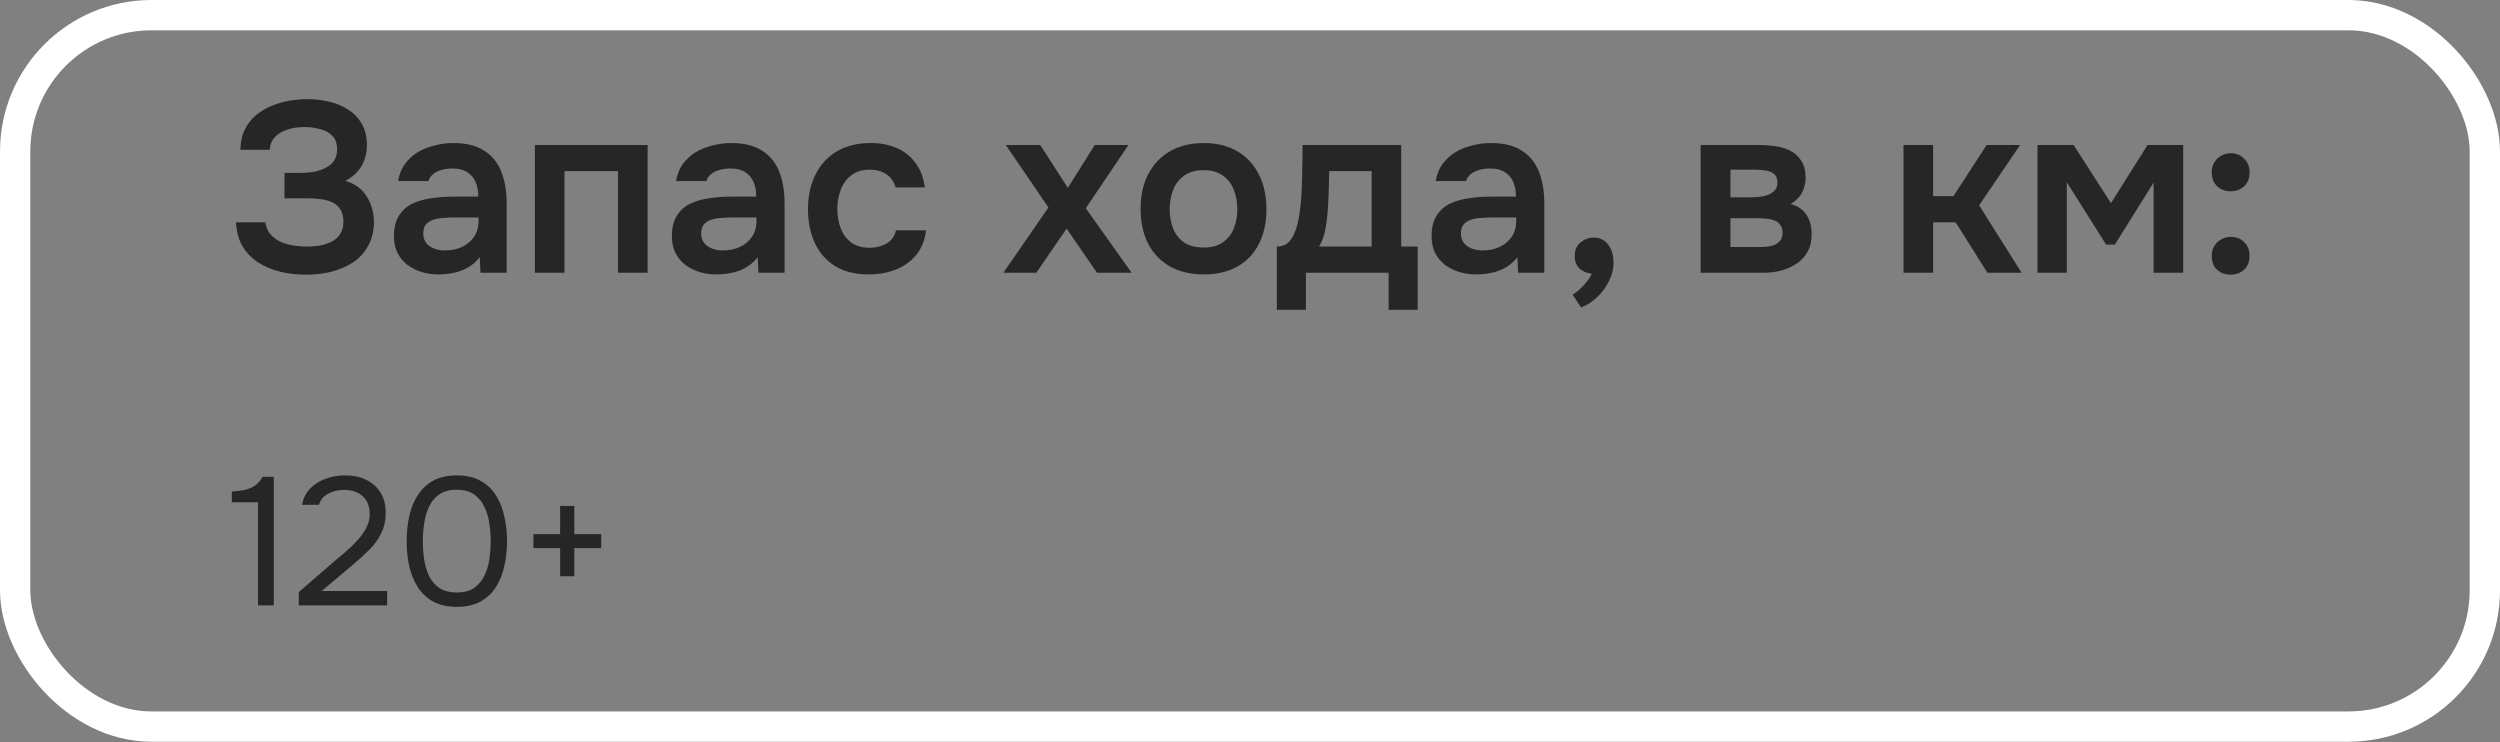
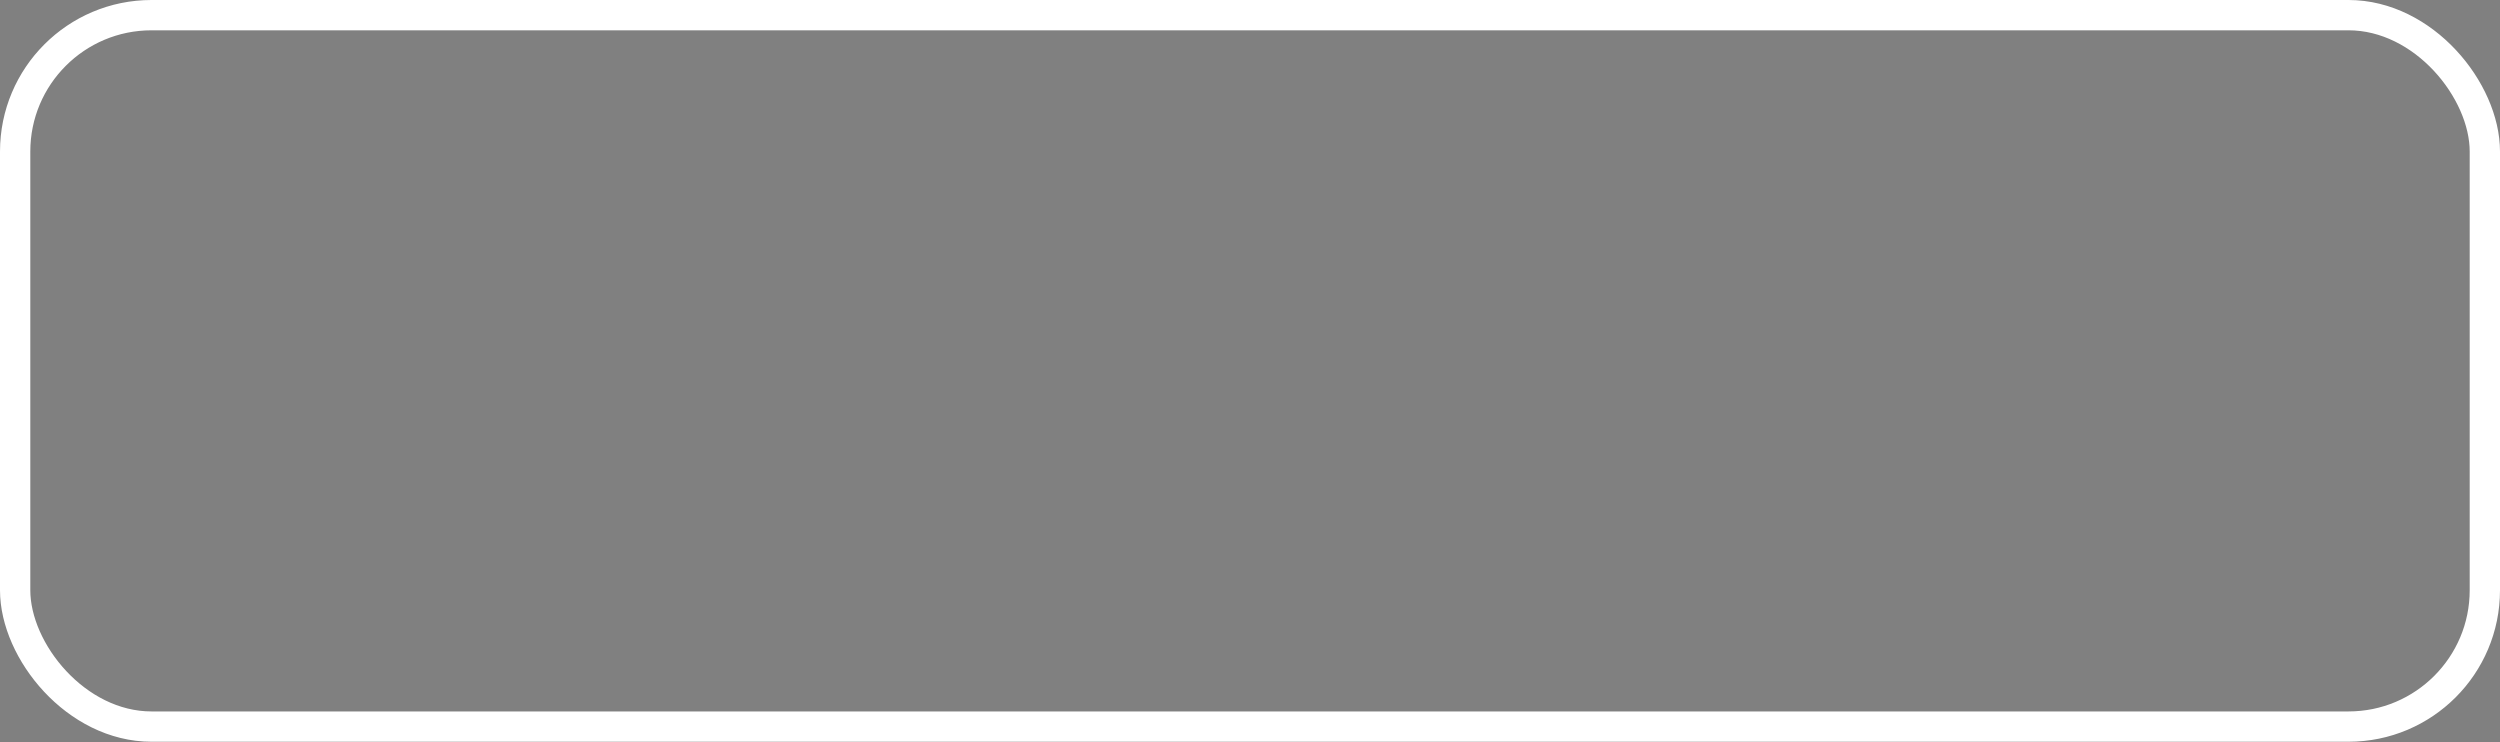
<svg xmlns="http://www.w3.org/2000/svg" width="165" height="49" viewBox="0 0 165 49" fill="none">
  <rect x="0" y="0" width="165" height="49" fill="#808080" stroke="none" />
  <rect x="1" y="1" width="163" height="46.955" rx="9" stroke="white" stroke-width="2" />
-   <path d="M20.216 18.128C19.619 18.128 19.048 18.064 18.504 17.936C17.971 17.808 17.485 17.605 17.048 17.328C16.621 17.051 16.275 16.693 16.008 16.256C15.752 15.819 15.608 15.291 15.576 14.672H17.512C17.555 14.971 17.656 15.221 17.816 15.424C17.987 15.627 18.195 15.792 18.44 15.92C18.696 16.048 18.979 16.139 19.288 16.192C19.597 16.245 19.907 16.272 20.216 16.272C20.472 16.272 20.739 16.256 21.016 16.224C21.304 16.181 21.571 16.101 21.816 15.984C22.072 15.867 22.275 15.701 22.424 15.488C22.584 15.264 22.664 14.976 22.664 14.624C22.664 14.304 22.6 14.043 22.472 13.84C22.355 13.637 22.189 13.483 21.976 13.376C21.763 13.269 21.512 13.195 21.224 13.152C20.947 13.109 20.643 13.088 20.312 13.088H18.776V11.408H19.864C20.184 11.408 20.488 11.381 20.776 11.328C21.064 11.264 21.315 11.173 21.528 11.056C21.752 10.939 21.928 10.784 22.056 10.592C22.184 10.389 22.248 10.149 22.248 9.872C22.248 9.456 22.136 9.147 21.912 8.944C21.699 8.731 21.427 8.587 21.096 8.512C20.765 8.427 20.435 8.384 20.104 8.384C19.699 8.384 19.325 8.437 18.984 8.544C18.643 8.651 18.365 8.816 18.152 9.04C17.939 9.264 17.821 9.547 17.8 9.888H15.864C15.875 9.355 15.976 8.901 16.168 8.528C16.36 8.144 16.611 7.829 16.92 7.584C17.229 7.328 17.576 7.125 17.96 6.976C18.344 6.816 18.739 6.704 19.144 6.64C19.549 6.576 19.928 6.544 20.28 6.544C20.771 6.544 21.245 6.597 21.704 6.704C22.173 6.811 22.595 6.987 22.968 7.232C23.352 7.467 23.656 7.781 23.88 8.176C24.104 8.571 24.216 9.045 24.216 9.6C24.216 9.877 24.173 10.155 24.088 10.432C24.013 10.709 23.875 10.976 23.672 11.232C23.48 11.488 23.187 11.723 22.792 11.936C23.421 12.117 23.891 12.459 24.2 12.96C24.52 13.461 24.68 14.037 24.68 14.688C24.669 15.296 24.536 15.819 24.28 16.256C24.035 16.693 23.704 17.051 23.288 17.328C22.872 17.595 22.397 17.797 21.864 17.936C21.341 18.064 20.792 18.128 20.216 18.128ZM28.912 18.112C28.538 18.112 28.176 18.059 27.824 17.952C27.482 17.845 27.173 17.691 26.896 17.488C26.618 17.275 26.4 17.013 26.24 16.704C26.08 16.384 26 16.011 26 15.584C26 15.04 26.106 14.597 26.32 14.256C26.533 13.904 26.821 13.637 27.184 13.456C27.557 13.275 27.978 13.152 28.448 13.088C28.917 13.013 29.408 12.976 29.92 12.976H31.568C31.568 12.603 31.509 12.283 31.392 12.016C31.274 11.739 31.088 11.52 30.832 11.36C30.586 11.2 30.266 11.12 29.872 11.12C29.616 11.12 29.376 11.152 29.152 11.216C28.938 11.269 28.752 11.36 28.592 11.488C28.442 11.605 28.336 11.76 28.272 11.952H26.272C26.346 11.515 26.496 11.141 26.72 10.832C26.954 10.512 27.237 10.251 27.568 10.048C27.909 9.845 28.282 9.696 28.688 9.6C29.093 9.493 29.504 9.44 29.92 9.44C30.741 9.44 31.408 9.6 31.92 9.92C32.442 10.24 32.826 10.699 33.072 11.296C33.317 11.893 33.44 12.613 33.44 13.456V18H31.712L31.664 16.976C31.429 17.275 31.157 17.509 30.848 17.68C30.549 17.84 30.234 17.952 29.904 18.016C29.573 18.08 29.242 18.112 28.912 18.112ZM29.36 16.528C29.797 16.528 30.181 16.448 30.512 16.288C30.842 16.128 31.104 15.904 31.296 15.616C31.488 15.328 31.584 14.992 31.584 14.608V14.352H30.064C29.786 14.352 29.52 14.363 29.264 14.384C29.008 14.395 28.778 14.437 28.576 14.512C28.384 14.576 28.229 14.677 28.112 14.816C27.994 14.955 27.936 15.152 27.936 15.408C27.936 15.653 28 15.861 28.128 16.032C28.256 16.192 28.426 16.315 28.64 16.4C28.864 16.485 29.104 16.528 29.36 16.528ZM35.303 18V9.568H42.743V18H40.791V11.296H37.255V18H35.303ZM47.255 18.112C46.882 18.112 46.52 18.059 46.167 17.952C45.826 17.845 45.517 17.691 45.239 17.488C44.962 17.275 44.743 17.013 44.584 16.704C44.423 16.384 44.343 16.011 44.343 15.584C44.343 15.04 44.45 14.597 44.663 14.256C44.877 13.904 45.165 13.637 45.528 13.456C45.901 13.275 46.322 13.152 46.791 13.088C47.261 13.013 47.752 12.976 48.264 12.976H49.911C49.911 12.603 49.853 12.283 49.736 12.016C49.618 11.739 49.431 11.52 49.175 11.36C48.93 11.2 48.61 11.12 48.215 11.12C47.959 11.12 47.719 11.152 47.495 11.216C47.282 11.269 47.096 11.36 46.935 11.488C46.786 11.605 46.679 11.76 46.615 11.952H44.615C44.69 11.515 44.84 11.141 45.063 10.832C45.298 10.512 45.581 10.251 45.911 10.048C46.253 9.845 46.626 9.696 47.032 9.6C47.437 9.493 47.847 9.44 48.264 9.44C49.085 9.44 49.752 9.6 50.264 9.92C50.786 10.24 51.17 10.699 51.416 11.296C51.661 11.893 51.783 12.613 51.783 13.456V18H50.056L50.008 16.976C49.773 17.275 49.501 17.509 49.191 17.68C48.893 17.84 48.578 17.952 48.248 18.016C47.917 18.08 47.586 18.112 47.255 18.112ZM47.703 16.528C48.141 16.528 48.525 16.448 48.855 16.288C49.186 16.128 49.447 15.904 49.639 15.616C49.831 15.328 49.928 14.992 49.928 14.608V14.352H48.407C48.13 14.352 47.864 14.363 47.608 14.384C47.352 14.395 47.122 14.437 46.919 14.512C46.727 14.576 46.573 14.677 46.456 14.816C46.338 14.955 46.279 15.152 46.279 15.408C46.279 15.653 46.343 15.861 46.471 16.032C46.599 16.192 46.77 16.315 46.983 16.4C47.208 16.485 47.447 16.528 47.703 16.528ZM57.359 18.112C56.484 18.112 55.748 17.936 55.151 17.584C54.554 17.221 54.1 16.715 53.791 16.064C53.482 15.413 53.327 14.661 53.327 13.808C53.327 12.955 53.487 12.203 53.807 11.552C54.127 10.891 54.596 10.373 55.215 10C55.834 9.627 56.586 9.44 57.471 9.44C58.122 9.44 58.698 9.552 59.199 9.776C59.711 10 60.122 10.331 60.431 10.768C60.751 11.195 60.954 11.728 61.039 12.368H59.119C58.991 11.963 58.778 11.669 58.479 11.488C58.191 11.296 57.839 11.2 57.423 11.2C56.89 11.2 56.463 11.333 56.143 11.6C55.834 11.856 55.61 12.181 55.471 12.576C55.333 12.971 55.263 13.381 55.263 13.808C55.263 14.256 55.338 14.677 55.487 15.072C55.636 15.456 55.866 15.765 56.175 16C56.495 16.235 56.906 16.352 57.407 16.352C57.812 16.352 58.175 16.261 58.495 16.08C58.826 15.899 59.039 15.605 59.135 15.2H61.119C61.044 15.851 60.826 16.395 60.463 16.832C60.111 17.259 59.663 17.579 59.119 17.792C58.575 18.005 57.989 18.112 57.359 18.112ZM66.222 18L69.198 13.696L66.382 9.568H68.654L70.478 12.4L72.254 9.568H74.478L71.662 13.744L74.686 18H72.398L70.398 15.088L68.398 18H66.222ZM79.456 18.112C78.592 18.112 77.846 17.936 77.216 17.584C76.598 17.232 76.118 16.731 75.776 16.08C75.446 15.429 75.28 14.667 75.28 13.792C75.28 12.907 75.446 12.144 75.776 11.504C76.118 10.853 76.598 10.347 77.216 9.984C77.846 9.621 78.592 9.44 79.456 9.44C80.31 9.44 81.046 9.621 81.664 9.984C82.283 10.347 82.758 10.859 83.088 11.52C83.419 12.171 83.584 12.939 83.584 13.824C83.584 14.688 83.419 15.445 83.088 16.096C82.768 16.736 82.299 17.232 81.68 17.584C81.062 17.936 80.32 18.112 79.456 18.112ZM79.44 16.336C79.974 16.336 80.4 16.219 80.72 15.984C81.051 15.749 81.291 15.44 81.44 15.056C81.59 14.672 81.664 14.256 81.664 13.808C81.664 13.36 81.59 12.939 81.44 12.544C81.291 12.149 81.051 11.835 80.72 11.6C80.4 11.355 79.974 11.232 79.44 11.232C78.907 11.232 78.475 11.355 78.144 11.6C77.814 11.835 77.574 12.149 77.424 12.544C77.275 12.939 77.2 13.36 77.2 13.808C77.2 14.267 77.275 14.688 77.424 15.072C77.574 15.456 77.814 15.765 78.144 16C78.475 16.224 78.907 16.336 79.44 16.336ZM84.272 20.448V16.272C84.549 16.272 84.778 16.203 84.96 16.064C85.141 15.915 85.285 15.717 85.392 15.472C85.509 15.227 85.6 14.96 85.664 14.672C85.728 14.373 85.776 14.075 85.808 13.776C85.872 13.296 85.909 12.805 85.92 12.304C85.941 11.792 85.952 11.355 85.952 10.992C85.962 10.757 85.968 10.523 85.968 10.288C85.968 10.043 85.968 9.803 85.968 9.568H92.48V16.272H93.568V20.448H91.648V18H86.192V20.448H84.272ZM87.056 16.272H90.528V11.296H87.728C87.717 11.691 87.706 12.117 87.696 12.576C87.685 13.024 87.664 13.451 87.632 13.856C87.621 14.091 87.594 14.352 87.552 14.64C87.52 14.928 87.466 15.211 87.392 15.488C87.317 15.765 87.205 16.027 87.056 16.272ZM97.396 18.112C97.023 18.112 96.66 18.059 96.308 17.952C95.967 17.845 95.657 17.691 95.38 17.488C95.103 17.275 94.884 17.013 94.724 16.704C94.564 16.384 94.484 16.011 94.484 15.584C94.484 15.04 94.591 14.597 94.804 14.256C95.017 13.904 95.305 13.637 95.668 13.456C96.041 13.275 96.463 13.152 96.932 13.088C97.401 13.013 97.892 12.976 98.404 12.976H100.052C100.052 12.603 99.993 12.283 99.876 12.016C99.759 11.739 99.572 11.52 99.316 11.36C99.071 11.2 98.751 11.12 98.356 11.12C98.1 11.12 97.86 11.152 97.636 11.216C97.423 11.269 97.236 11.36 97.076 11.488C96.927 11.605 96.82 11.76 96.756 11.952H94.756C94.831 11.515 94.98 11.141 95.204 10.832C95.439 10.512 95.722 10.251 96.052 10.048C96.394 9.845 96.767 9.696 97.172 9.6C97.578 9.493 97.988 9.44 98.404 9.44C99.225 9.44 99.892 9.6 100.404 9.92C100.927 10.24 101.311 10.699 101.556 11.296C101.801 11.893 101.924 12.613 101.924 13.456V18H100.196L100.148 16.976C99.913 17.275 99.641 17.509 99.332 17.68C99.034 17.84 98.719 17.952 98.388 18.016C98.058 18.08 97.727 18.112 97.396 18.112ZM97.844 16.528C98.281 16.528 98.665 16.448 98.996 16.288C99.327 16.128 99.588 15.904 99.78 15.616C99.972 15.328 100.068 14.992 100.068 14.608V14.352H98.548C98.271 14.352 98.004 14.363 97.748 14.384C97.492 14.395 97.263 14.437 97.06 14.512C96.868 14.576 96.713 14.677 96.596 14.816C96.479 14.955 96.42 15.152 96.42 15.408C96.42 15.653 96.484 15.861 96.612 16.032C96.74 16.192 96.911 16.315 97.124 16.4C97.348 16.485 97.588 16.528 97.844 16.528ZM104.348 20.288L103.788 19.44C103.948 19.355 104.113 19.232 104.284 19.072C104.454 18.923 104.609 18.752 104.748 18.56C104.897 18.379 104.998 18.213 105.052 18.064C104.742 18.032 104.476 17.92 104.252 17.728C104.038 17.525 103.932 17.243 103.932 16.88C103.932 16.507 104.06 16.213 104.316 16C104.572 15.787 104.86 15.68 105.18 15.68C105.585 15.68 105.905 15.835 106.14 16.144C106.374 16.443 106.492 16.837 106.492 17.328C106.492 17.765 106.385 18.187 106.172 18.592C105.969 18.997 105.702 19.349 105.372 19.648C105.052 19.947 104.71 20.16 104.348 20.288ZM112.241 18V9.568H116.065C116.428 9.568 116.79 9.595 117.153 9.648C117.526 9.691 117.862 9.792 118.161 9.952C118.46 10.101 118.7 10.32 118.881 10.608C119.073 10.885 119.169 11.264 119.169 11.744C119.169 12 119.126 12.24 119.041 12.464C118.966 12.688 118.854 12.88 118.705 13.04C118.566 13.2 118.39 13.339 118.177 13.456C118.668 13.595 119.02 13.84 119.233 14.192C119.457 14.533 119.569 14.949 119.569 15.44C119.569 15.899 119.478 16.293 119.297 16.624C119.116 16.944 118.87 17.205 118.561 17.408C118.262 17.611 117.926 17.76 117.553 17.856C117.19 17.952 116.822 18 116.449 18H112.241ZM114.209 16.304H116.209C116.476 16.304 116.716 16.277 116.929 16.224C117.142 16.171 117.313 16.075 117.441 15.936C117.58 15.797 117.649 15.605 117.649 15.36C117.649 15.136 117.596 14.96 117.489 14.832C117.393 14.693 117.26 14.597 117.089 14.544C116.929 14.48 116.748 14.443 116.545 14.432C116.342 14.411 116.145 14.4 115.953 14.4H114.209V16.304ZM114.209 13.024H115.537C115.718 13.024 115.91 13.013 116.113 12.992C116.316 12.971 116.508 12.928 116.689 12.864C116.87 12.789 117.02 12.688 117.137 12.56C117.254 12.432 117.313 12.267 117.313 12.064C117.313 11.787 117.233 11.589 117.073 11.472C116.924 11.355 116.737 11.28 116.513 11.248C116.3 11.216 116.086 11.2 115.873 11.2H114.209V13.024ZM125.632 18V9.568H127.584V12.944H128.928L131.12 9.568H133.328L130.624 13.552L133.424 18H131.168L129.072 14.672H127.584V18H125.632ZM134.475 18V9.568H136.859L139.323 13.408L141.739 9.568H144.091V18H142.139V12.048L139.579 16.144H139.003L136.411 12.032V18H134.475ZM147.223 12.624C146.871 12.624 146.573 12.512 146.327 12.288C146.093 12.064 145.975 11.76 145.975 11.376C145.975 11.12 146.034 10.896 146.151 10.704C146.269 10.512 146.423 10.368 146.615 10.272C146.807 10.165 147.015 10.112 147.239 10.112C147.581 10.112 147.869 10.229 148.103 10.464C148.349 10.688 148.471 10.992 148.471 11.376C148.471 11.771 148.349 12.08 148.103 12.304C147.858 12.517 147.565 12.624 147.223 12.624ZM147.223 18.128C146.871 18.128 146.573 18.021 146.327 17.808C146.093 17.584 145.975 17.28 145.975 16.896C145.975 16.629 146.034 16.405 146.151 16.224C146.269 16.032 146.423 15.888 146.615 15.792C146.807 15.685 147.015 15.632 147.239 15.632C147.581 15.632 147.869 15.744 148.103 15.968C148.349 16.192 148.471 16.501 148.471 16.896C148.471 17.28 148.349 17.584 148.103 17.808C147.858 18.021 147.565 18.128 147.223 18.128Z" fill="#262626" />
-   <path d="M17.028 39.955V33.151H15.3V32.443C15.62 32.419 15.904 32.383 16.152 32.335C16.4 32.279 16.62 32.187 16.812 32.059C17.012 31.923 17.188 31.727 17.34 31.471H18.072V39.955H17.028ZM19.719 39.955V39.079L22.119 37.003C22.335 36.819 22.571 36.619 22.827 36.403C23.091 36.179 23.339 35.939 23.571 35.683C23.811 35.427 24.007 35.155 24.159 34.867C24.319 34.571 24.399 34.259 24.399 33.931C24.399 33.419 24.247 33.027 23.943 32.755C23.639 32.475 23.231 32.335 22.719 32.335C22.311 32.335 21.955 32.419 21.651 32.587C21.347 32.755 21.147 32.999 21.051 33.319H19.935C20.015 32.879 20.195 32.519 20.475 32.239C20.763 31.951 21.107 31.735 21.507 31.591C21.915 31.447 22.335 31.375 22.767 31.375C23.295 31.375 23.759 31.471 24.159 31.663C24.567 31.855 24.883 32.135 25.107 32.503C25.339 32.863 25.455 33.307 25.455 33.835C25.455 34.355 25.355 34.811 25.155 35.203C24.963 35.595 24.707 35.951 24.387 36.271C24.075 36.583 23.739 36.891 23.379 37.195L21.231 39.007H25.551V39.955H19.719ZM30.152 40.051C29.56 40.051 29.052 39.943 28.628 39.727C28.212 39.503 27.872 39.195 27.608 38.803C27.344 38.403 27.148 37.943 27.02 37.423C26.9 36.895 26.84 36.327 26.84 35.719C26.84 35.111 26.9 34.547 27.02 34.027C27.14 33.499 27.332 33.039 27.596 32.647C27.86 32.247 28.2 31.935 28.616 31.711C29.04 31.487 29.552 31.375 30.152 31.375C30.784 31.375 31.312 31.499 31.736 31.747C32.168 31.987 32.508 32.315 32.756 32.731C33.012 33.147 33.192 33.615 33.296 34.135C33.408 34.647 33.464 35.175 33.464 35.719C33.464 36.263 33.408 36.795 33.296 37.315C33.192 37.827 33.012 38.291 32.756 38.707C32.508 39.115 32.168 39.443 31.736 39.691C31.312 39.931 30.784 40.051 30.152 40.051ZM30.152 39.103C30.624 39.103 31.004 39.003 31.292 38.803C31.588 38.595 31.816 38.323 31.976 37.987C32.136 37.651 32.244 37.287 32.3 36.895C32.356 36.495 32.384 36.103 32.384 35.719C32.384 35.343 32.356 34.959 32.3 34.567C32.244 34.167 32.136 33.799 31.976 33.463C31.816 33.119 31.588 32.843 31.292 32.635C31.004 32.427 30.624 32.323 30.152 32.323C29.672 32.323 29.284 32.427 28.988 32.635C28.692 32.843 28.464 33.119 28.304 33.463C28.152 33.799 28.048 34.167 27.992 34.567C27.936 34.959 27.908 35.343 27.908 35.719C27.908 36.103 27.936 36.495 27.992 36.895C28.048 37.287 28.152 37.651 28.304 37.987C28.464 38.323 28.692 38.595 28.988 38.803C29.284 39.003 29.672 39.103 30.152 39.103ZM36.969 38.035V36.175H35.205V35.251H36.969V33.391H37.905V35.251H39.681V36.175H37.905V38.035H36.969Z" fill="#262626" />
</svg>